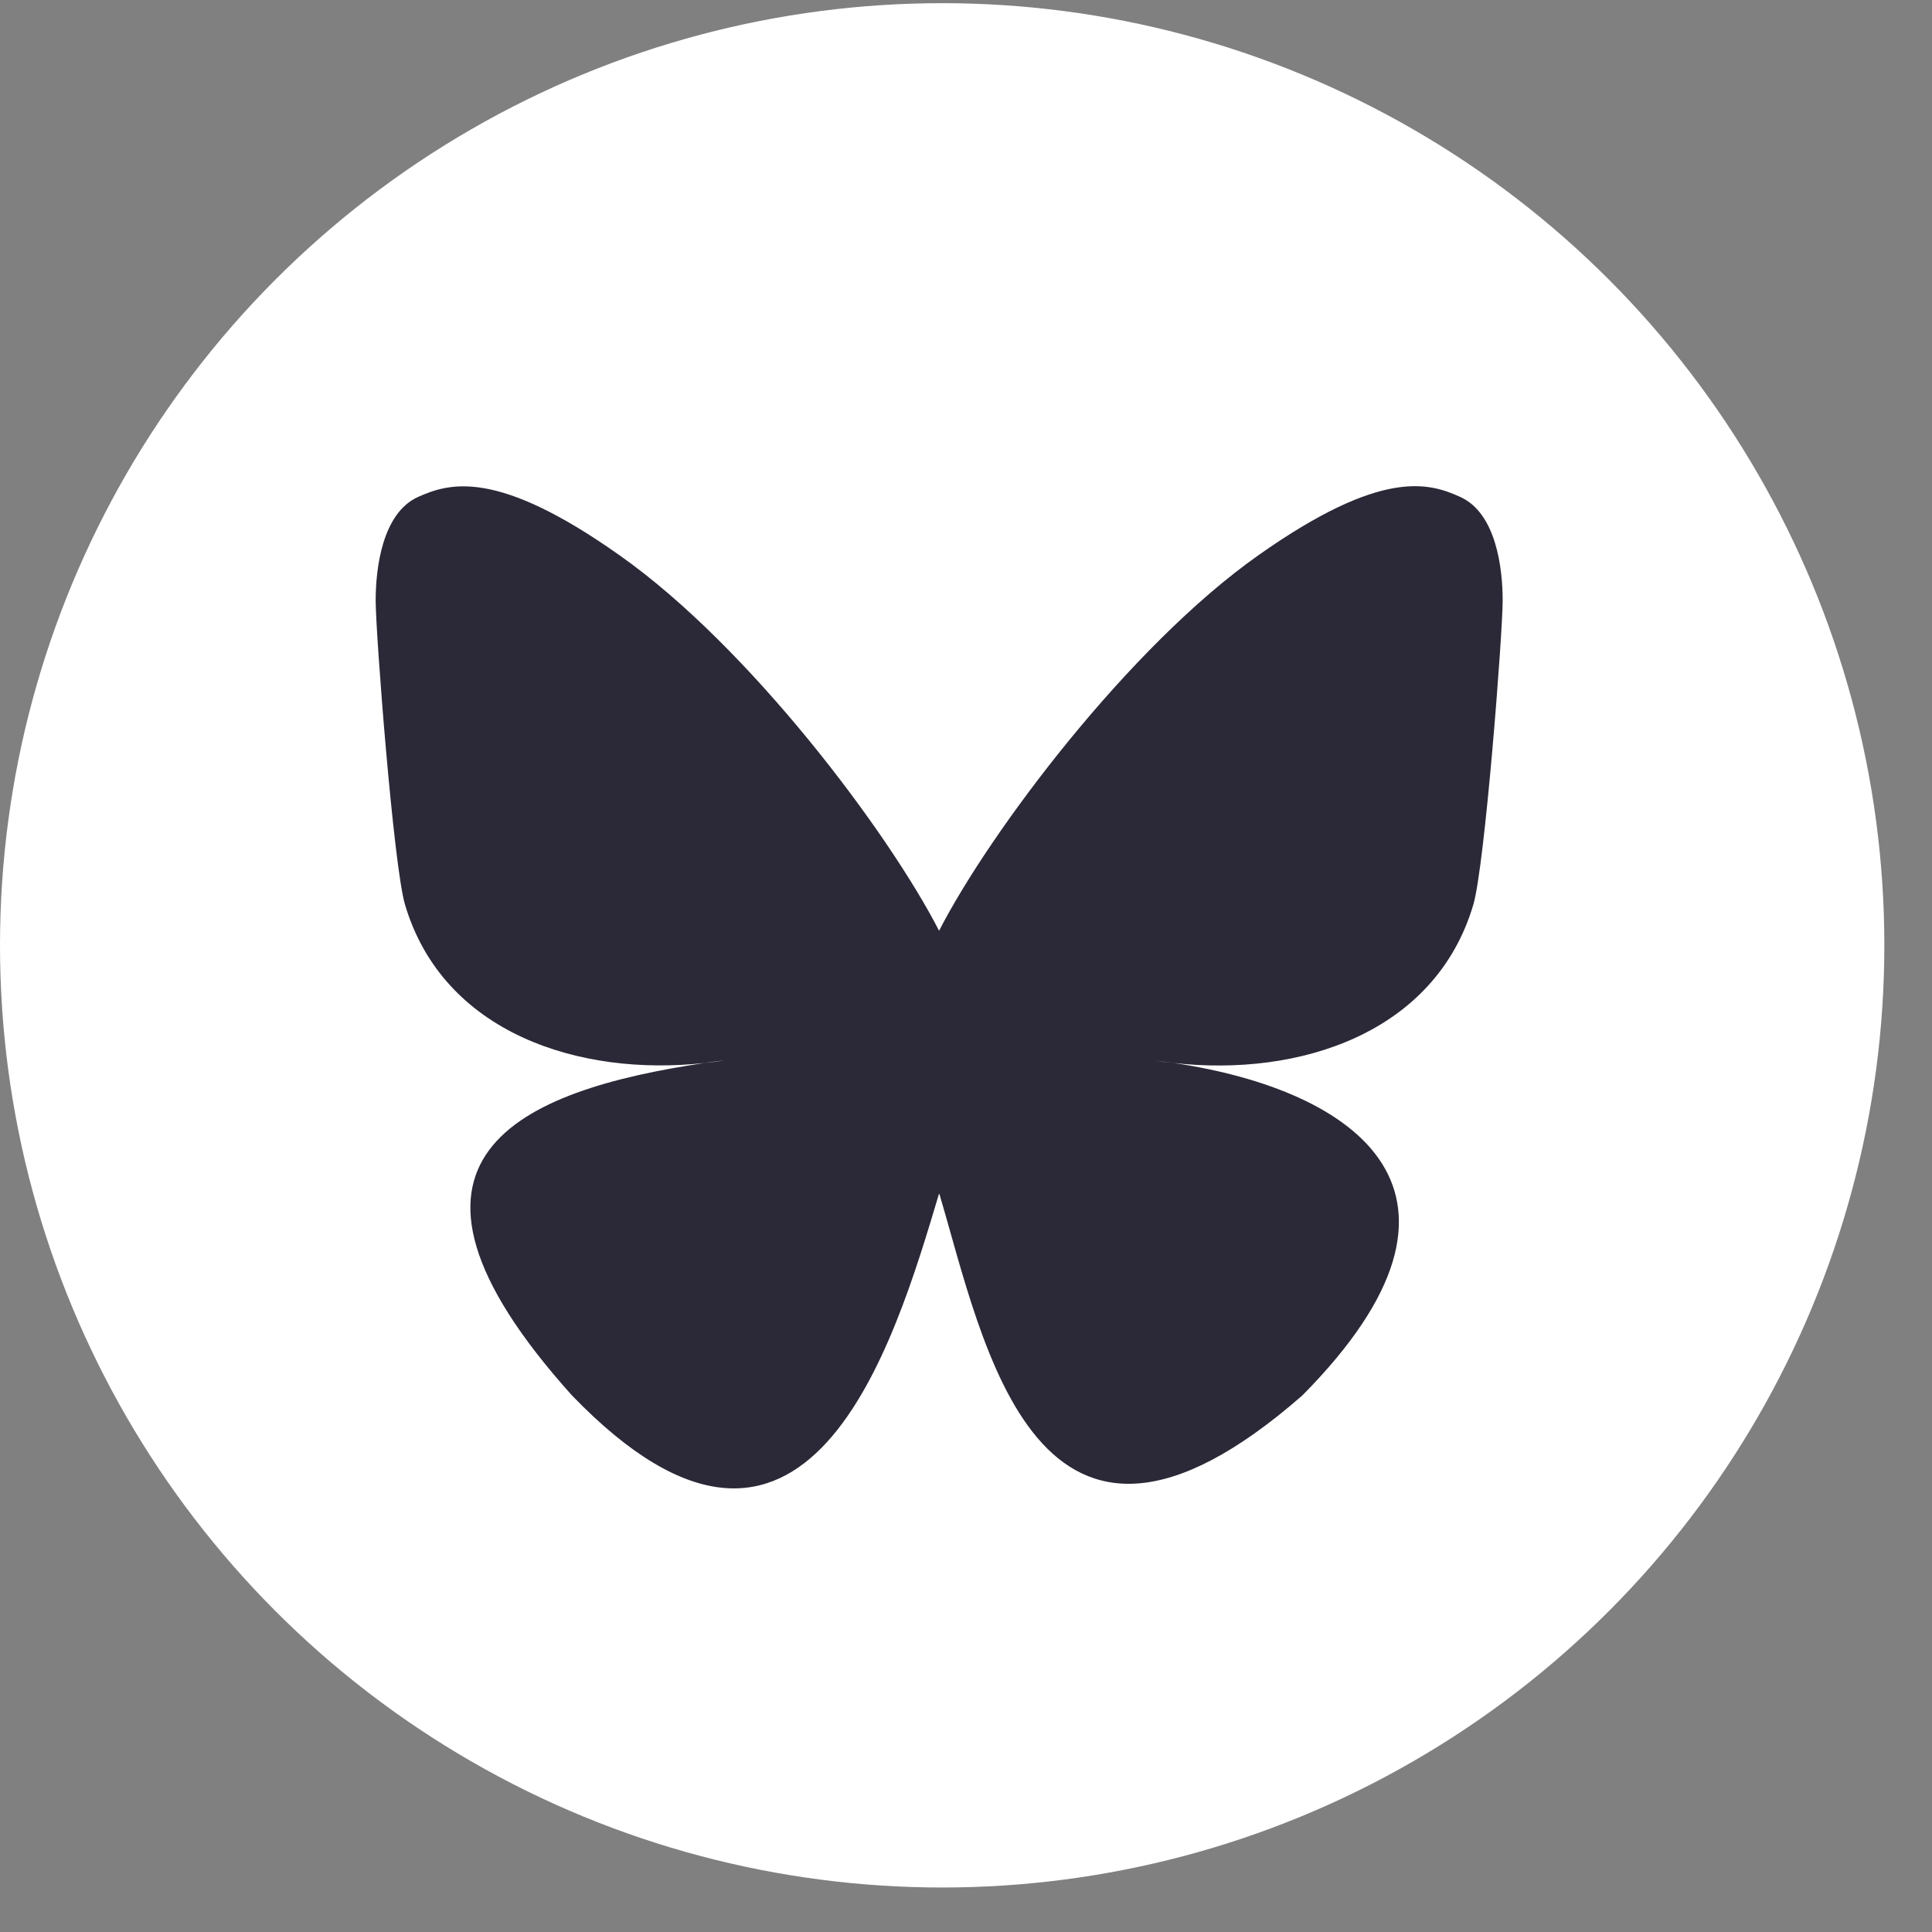
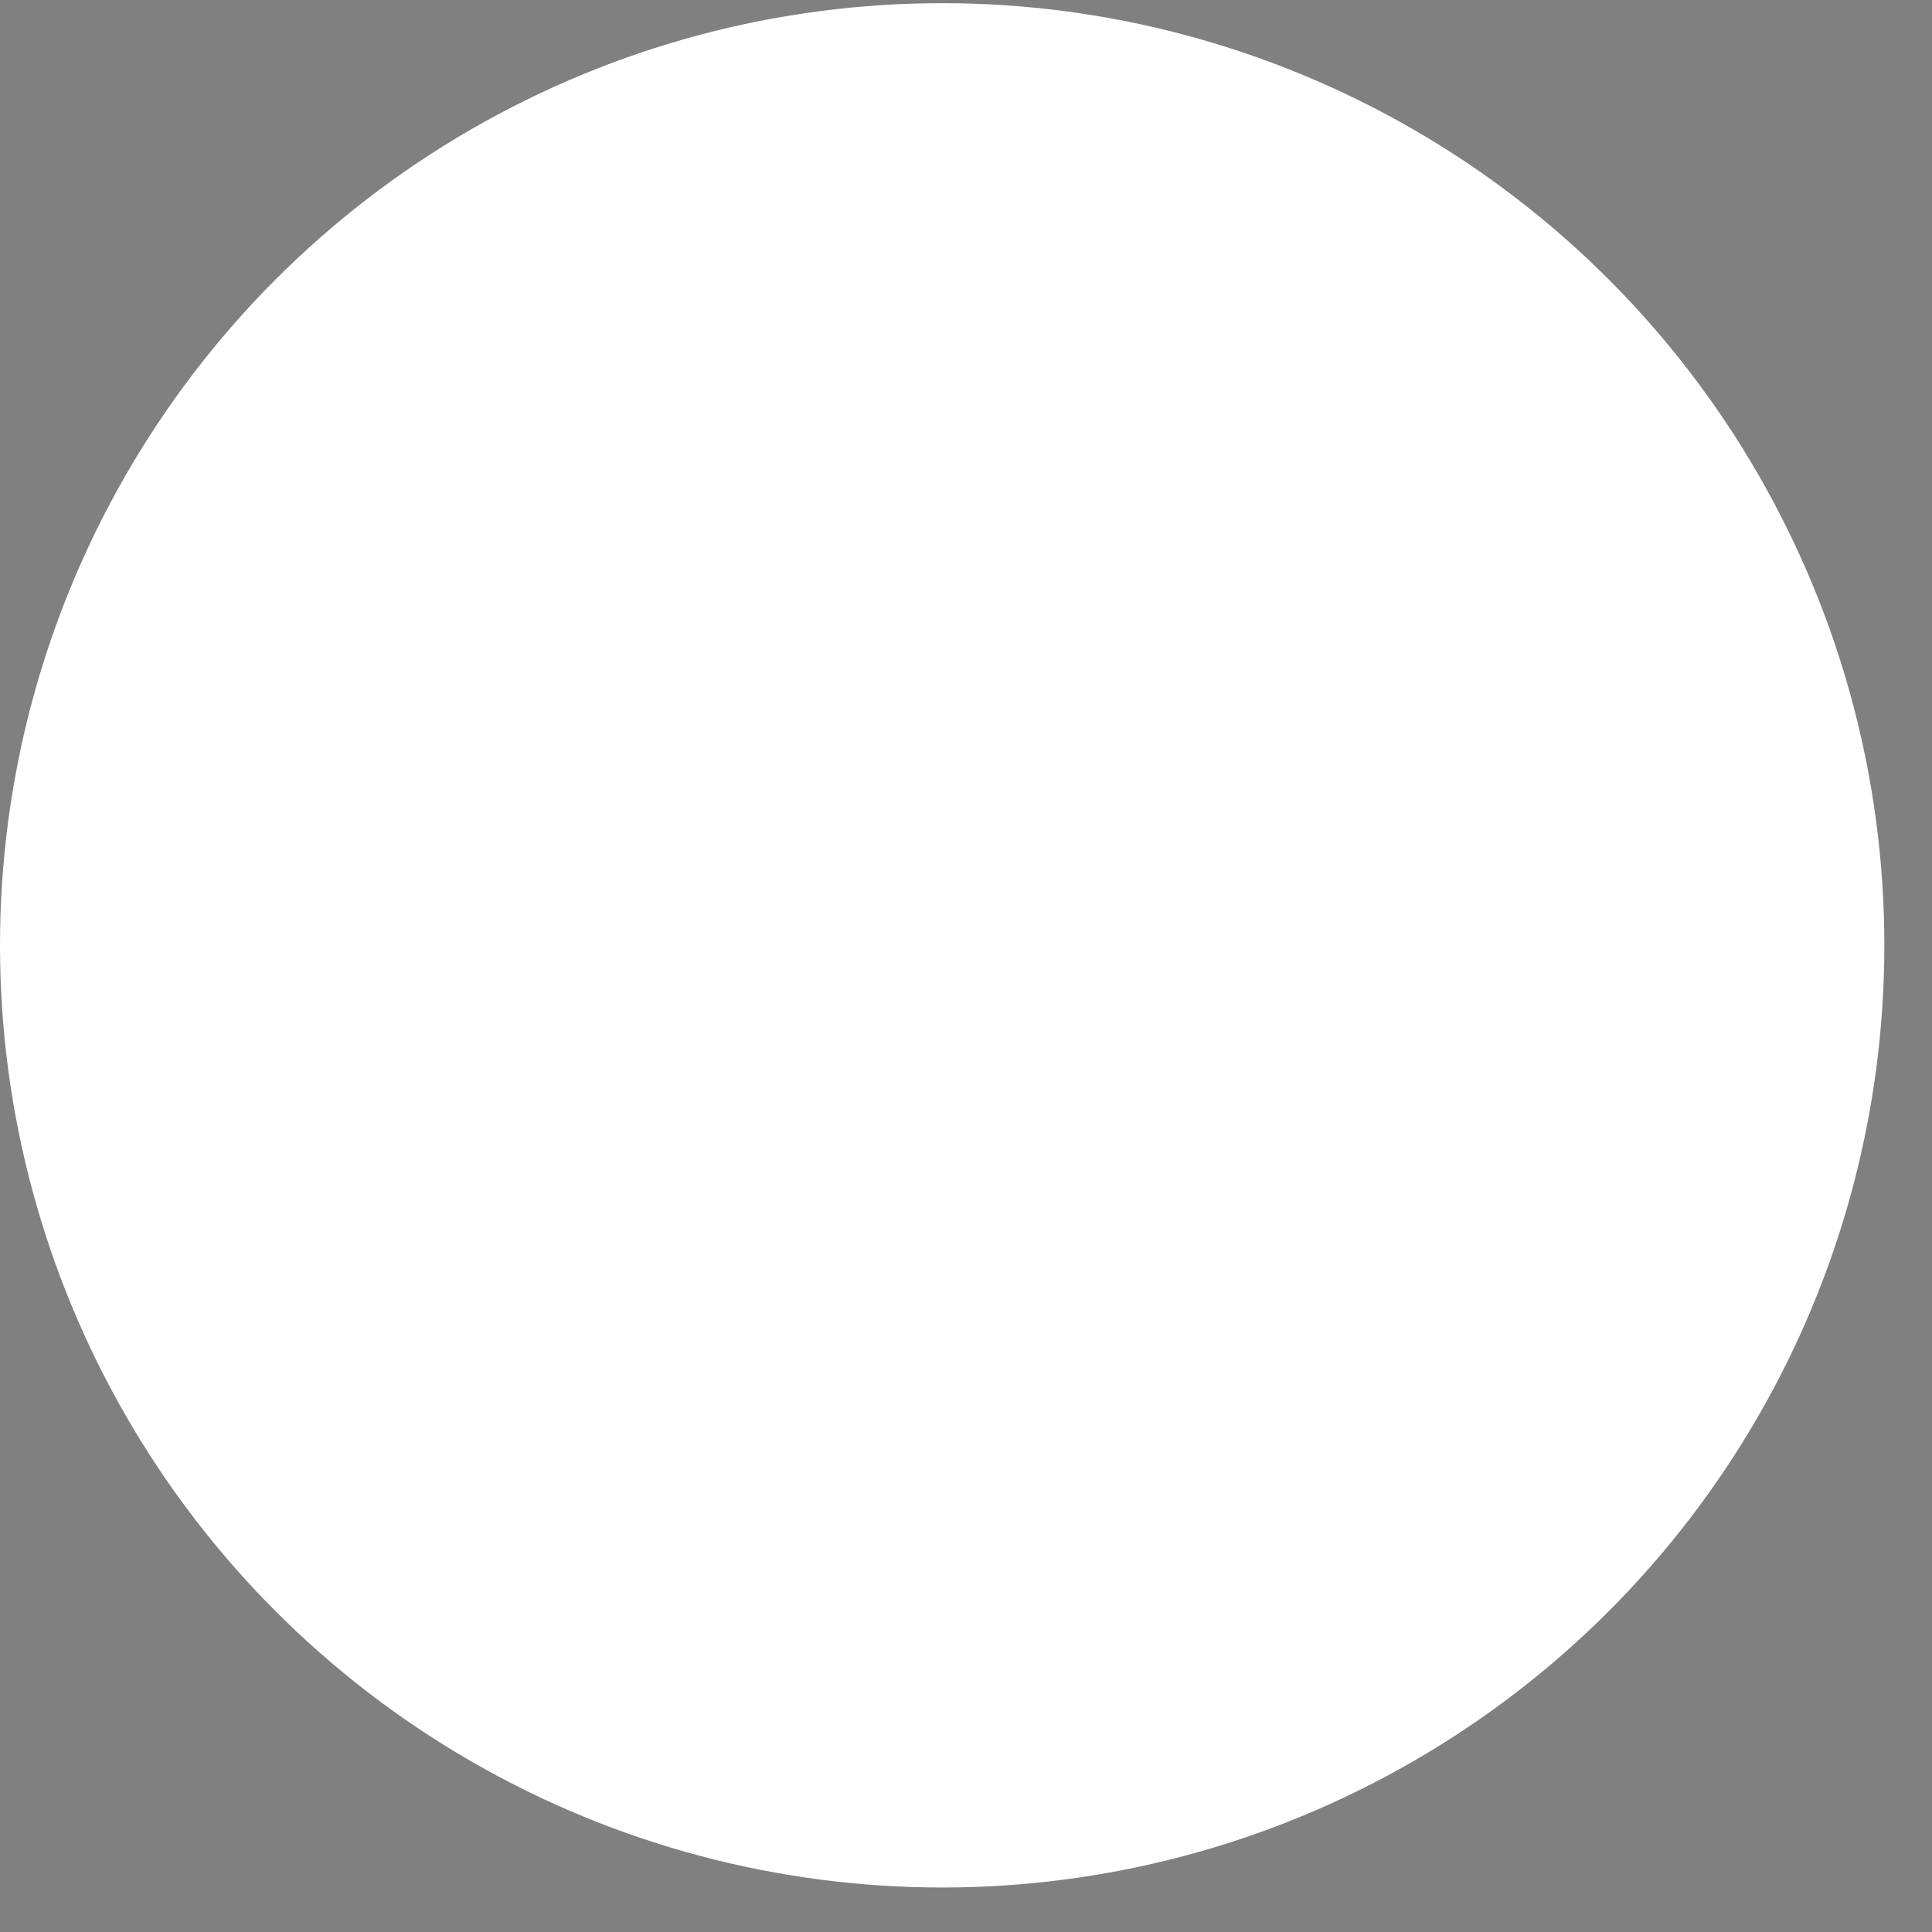
<svg xmlns="http://www.w3.org/2000/svg" width="36" height="36" viewBox="0 0 36 36" fill="none">
  <rect x="0" y="0" width="36" height="36" fill="#808080" stroke="none" />
  <circle cx="17.556" cy="17.615" r="17.556" fill="white" />
-   <path d="M17.5 17.346C16.549 15.496 13.959 12.049 11.55 10.351C9.246 8.718 8.365 9.004 7.787 9.261C7.122 9.564 7 10.591 7 11.191C7 11.792 7.332 16.138 7.548 16.861C8.26 19.253 10.797 20.064 13.131 19.807C13.248 19.79 13.37 19.772 13.492 19.761C13.37 19.778 13.253 19.796 13.131 19.807C9.707 20.315 6.668 21.563 10.658 26.002C15.044 30.546 16.666 25.028 17.5 22.234C18.334 25.028 19.297 30.348 24.267 26.002C28 22.234 25.293 20.315 21.869 19.807C21.747 19.796 21.624 19.778 21.508 19.761C21.63 19.778 21.753 19.79 21.869 19.807C24.203 20.07 26.74 19.259 27.452 16.861C27.668 16.138 28 11.798 28 11.191C28 10.585 27.878 9.564 27.212 9.261C26.635 8.998 25.754 8.718 23.45 10.345C21.041 12.043 18.451 15.491 17.5 17.34V17.346Z" fill="#2B2837" />
</svg>